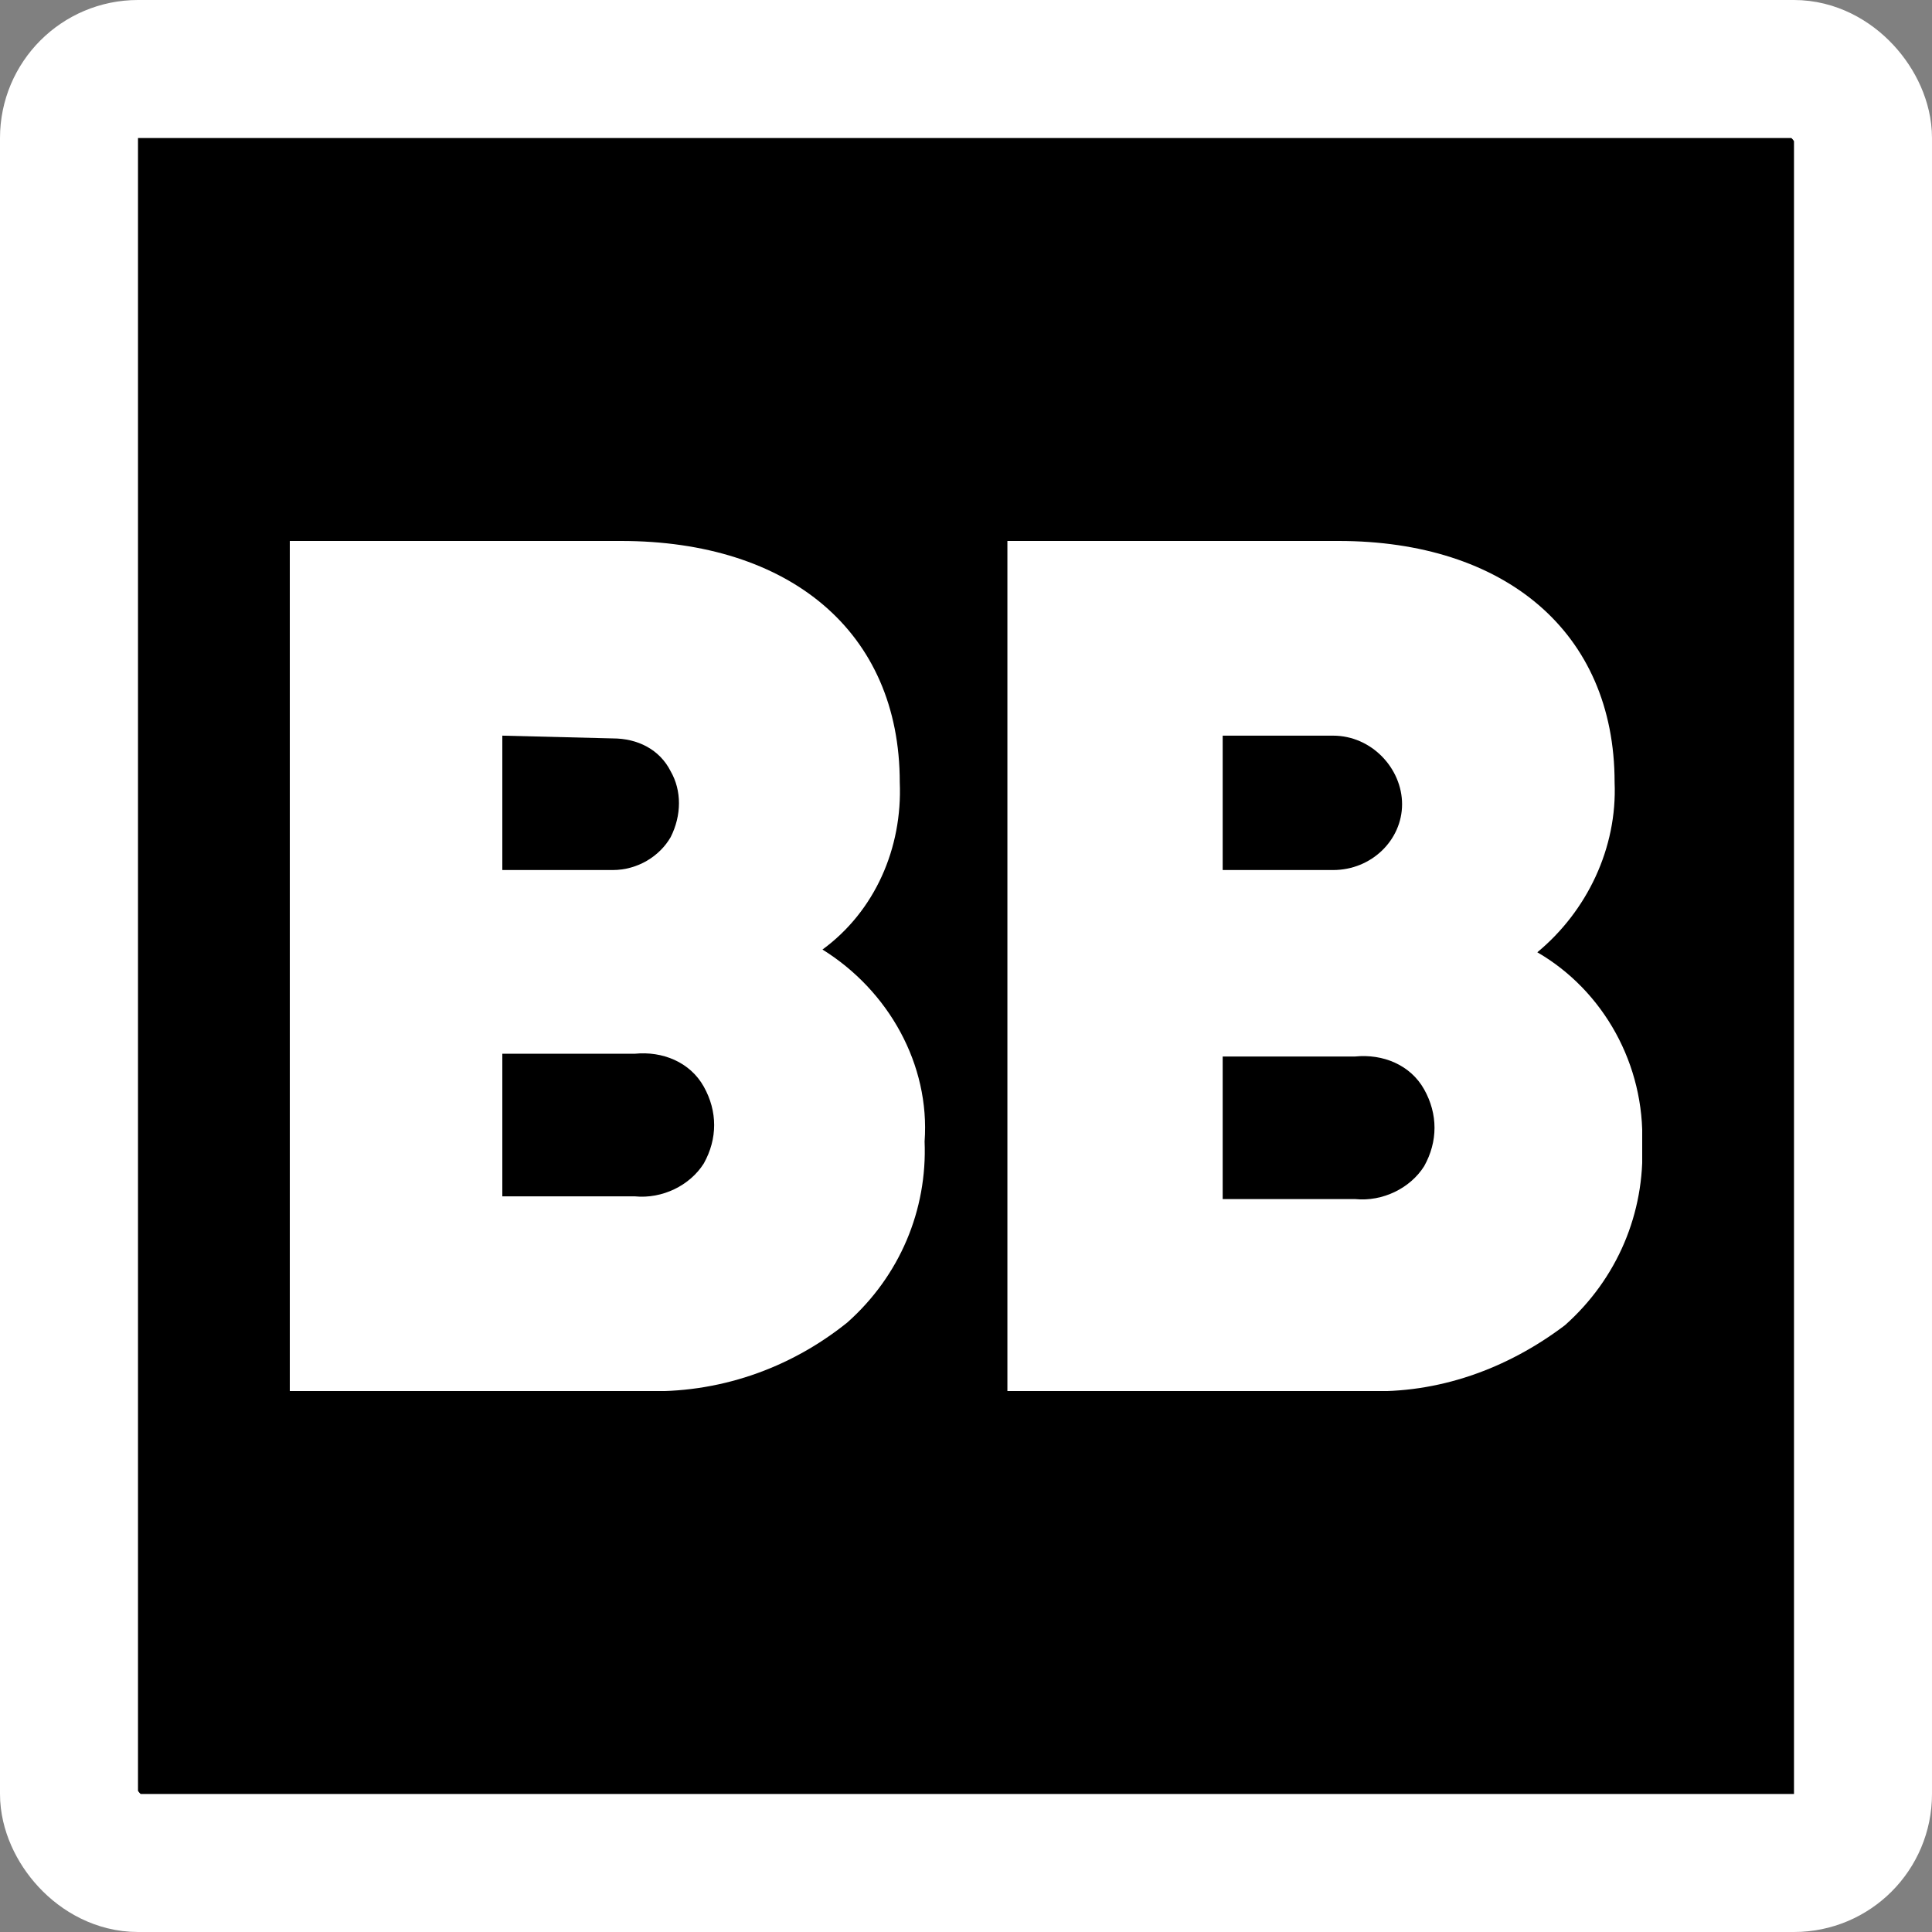
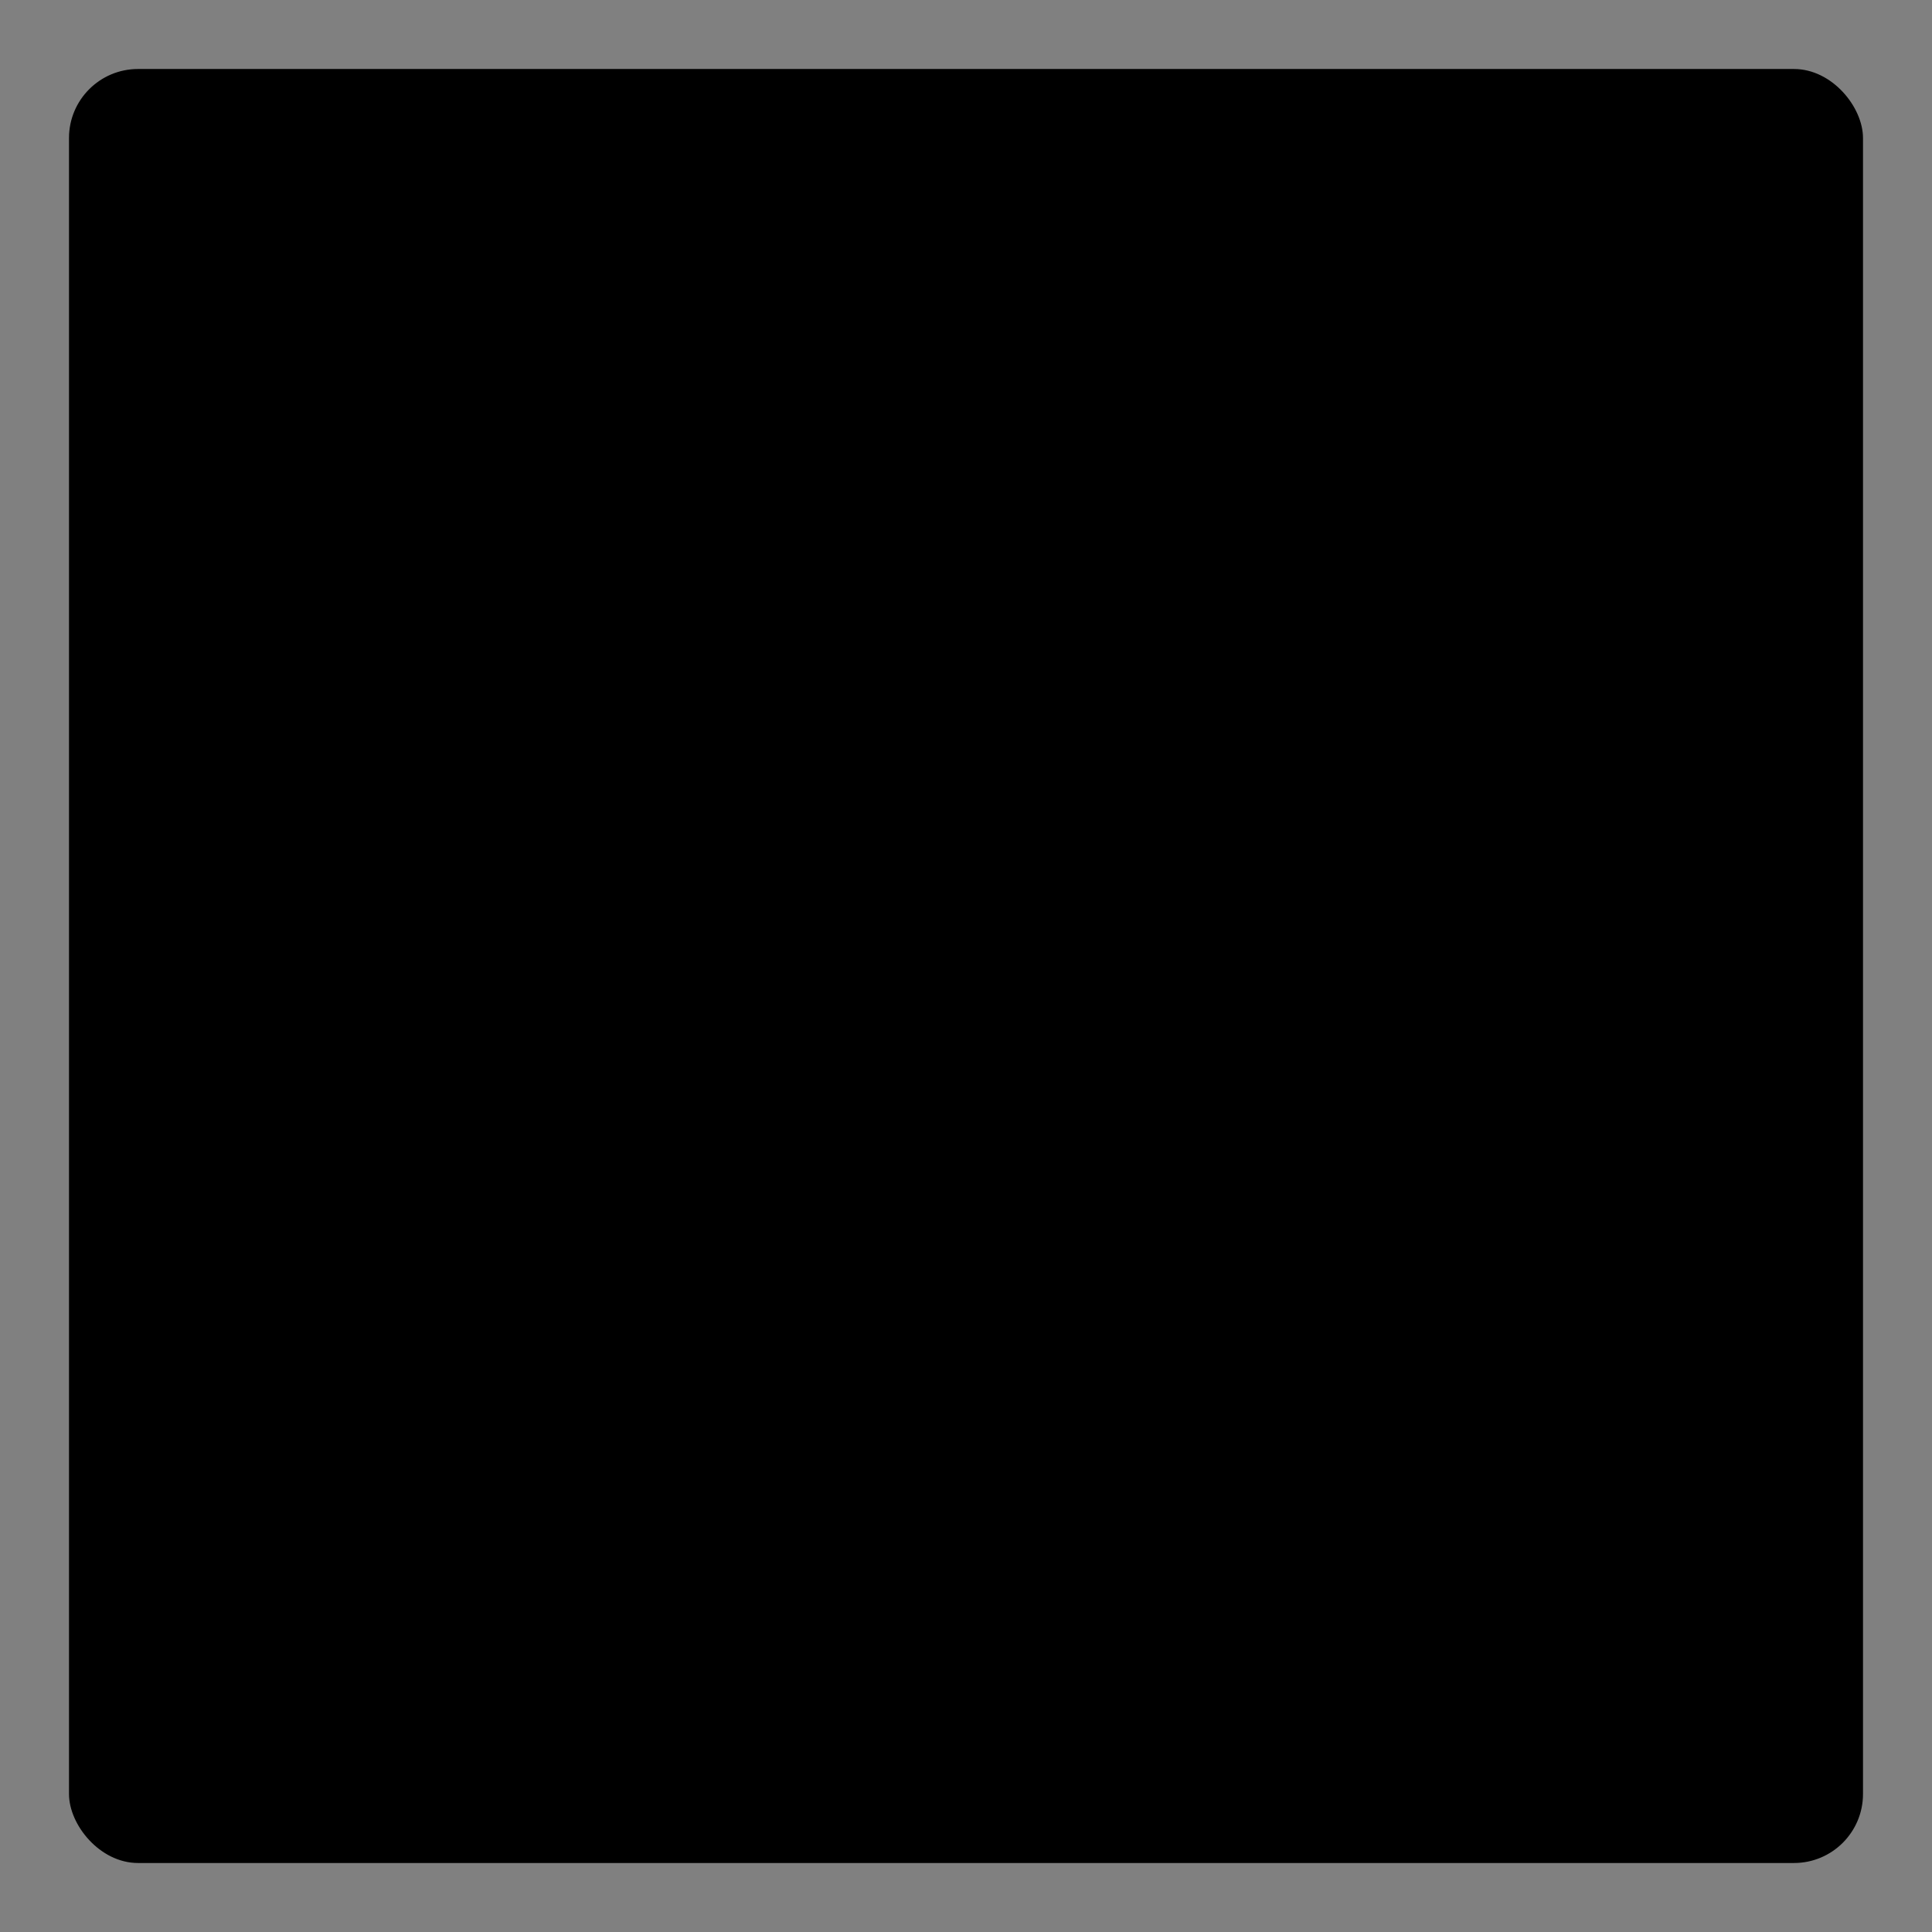
<svg xmlns="http://www.w3.org/2000/svg" width="70" height="70" viewBox="0 0 70 70" fill="none">
  <rect x="0" y="0" width="70" height="70" fill="#808080" stroke="none" />
  <rect x="2.5" y="2.5" width="65" height="65" rx="2.5" fill="black" />
-   <rect x="2.5" y="2.5" width="65" height="65" rx="2.5" stroke="white" stroke-width="5" />
  <g clip-path="url(#clip0_11111_70255)">
-     <path d="M33.5 41.359C33.6 43.843 32.6 46.227 30.7 47.916C28.6 49.605 26 50.499 23.3 50.4H10.5V19.6H22.5C28.6 19.6 32.6 22.879 32.6 28.343C32.7 30.728 31.7 33.013 29.8 34.404C32.2 35.894 33.7 38.577 33.5 41.359ZM18.2 26.654V31.523H22.2C23.1 31.523 23.9 31.026 24.3 30.33C24.7 29.536 24.7 28.641 24.3 27.946C23.9 27.151 23.1 26.754 22.2 26.754L18.2 26.654ZM23 43.346C24 43.445 25 42.949 25.5 42.154C26 41.26 26 40.266 25.5 39.372C25 38.477 24 38.08 23 38.179H18.2V43.346H23Z" fill="white" />
    <path d="M59.5 41.458C59.6 43.942 58.6 46.327 56.7 48.016C54.6 49.605 52.1 50.499 49.5 50.4H36.5V19.6H48.5C54.5 19.6 58.5 22.879 58.5 28.343C58.6 30.728 57.5 33.013 55.7 34.503C58.1 35.894 59.6 38.577 59.5 41.458ZM44.3 26.654V31.523H48.3C49.7 31.523 50.8 30.43 50.8 29.138C50.8 27.846 49.7 26.654 48.3 26.654H44.3ZM49.1 43.445C50.1 43.545 51.1 43.048 51.6 42.253C52.1 41.359 52.1 40.365 51.6 39.471C51.1 38.577 50.1 38.179 49.1 38.279H44.3V43.445H49.1Z" fill="white" />
  </g>
  <defs>
    <clipPath id="clip0_11111_70255">
-       <rect width="49" height="30.8" fill="white" transform="translate(10.5 19.6)" />
-     </clipPath>
+       </clipPath>
  </defs>
</svg>